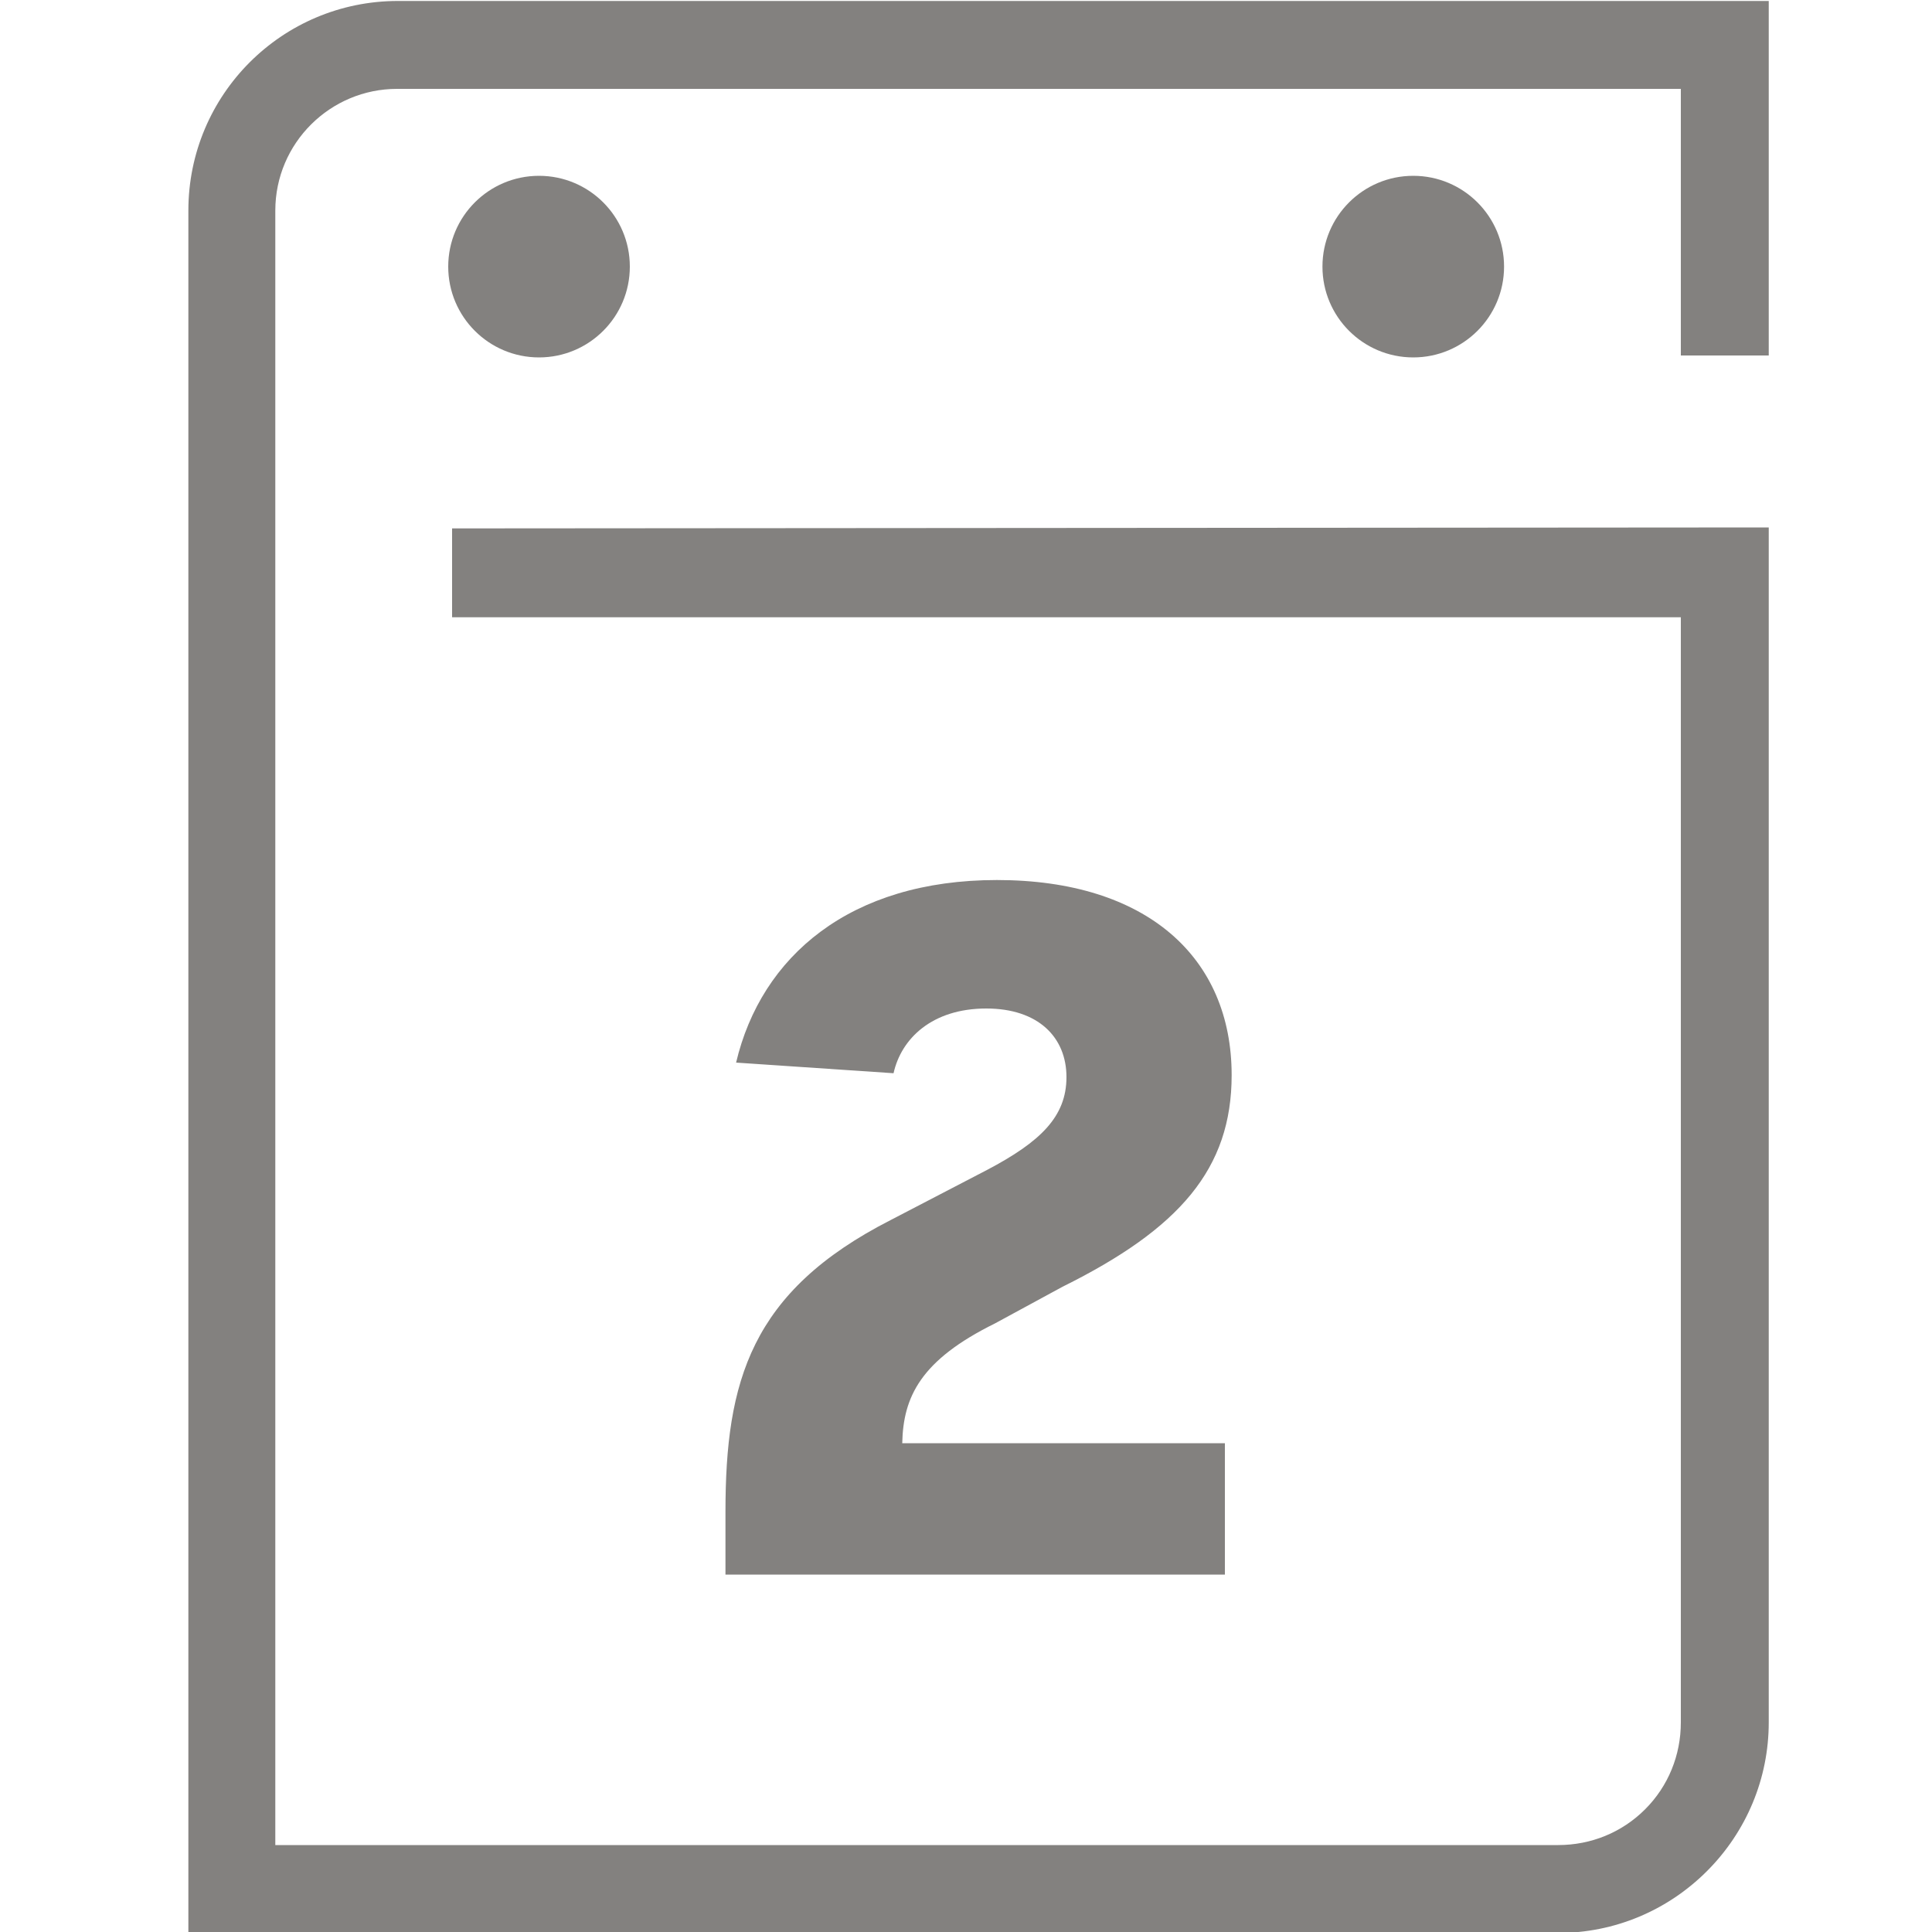
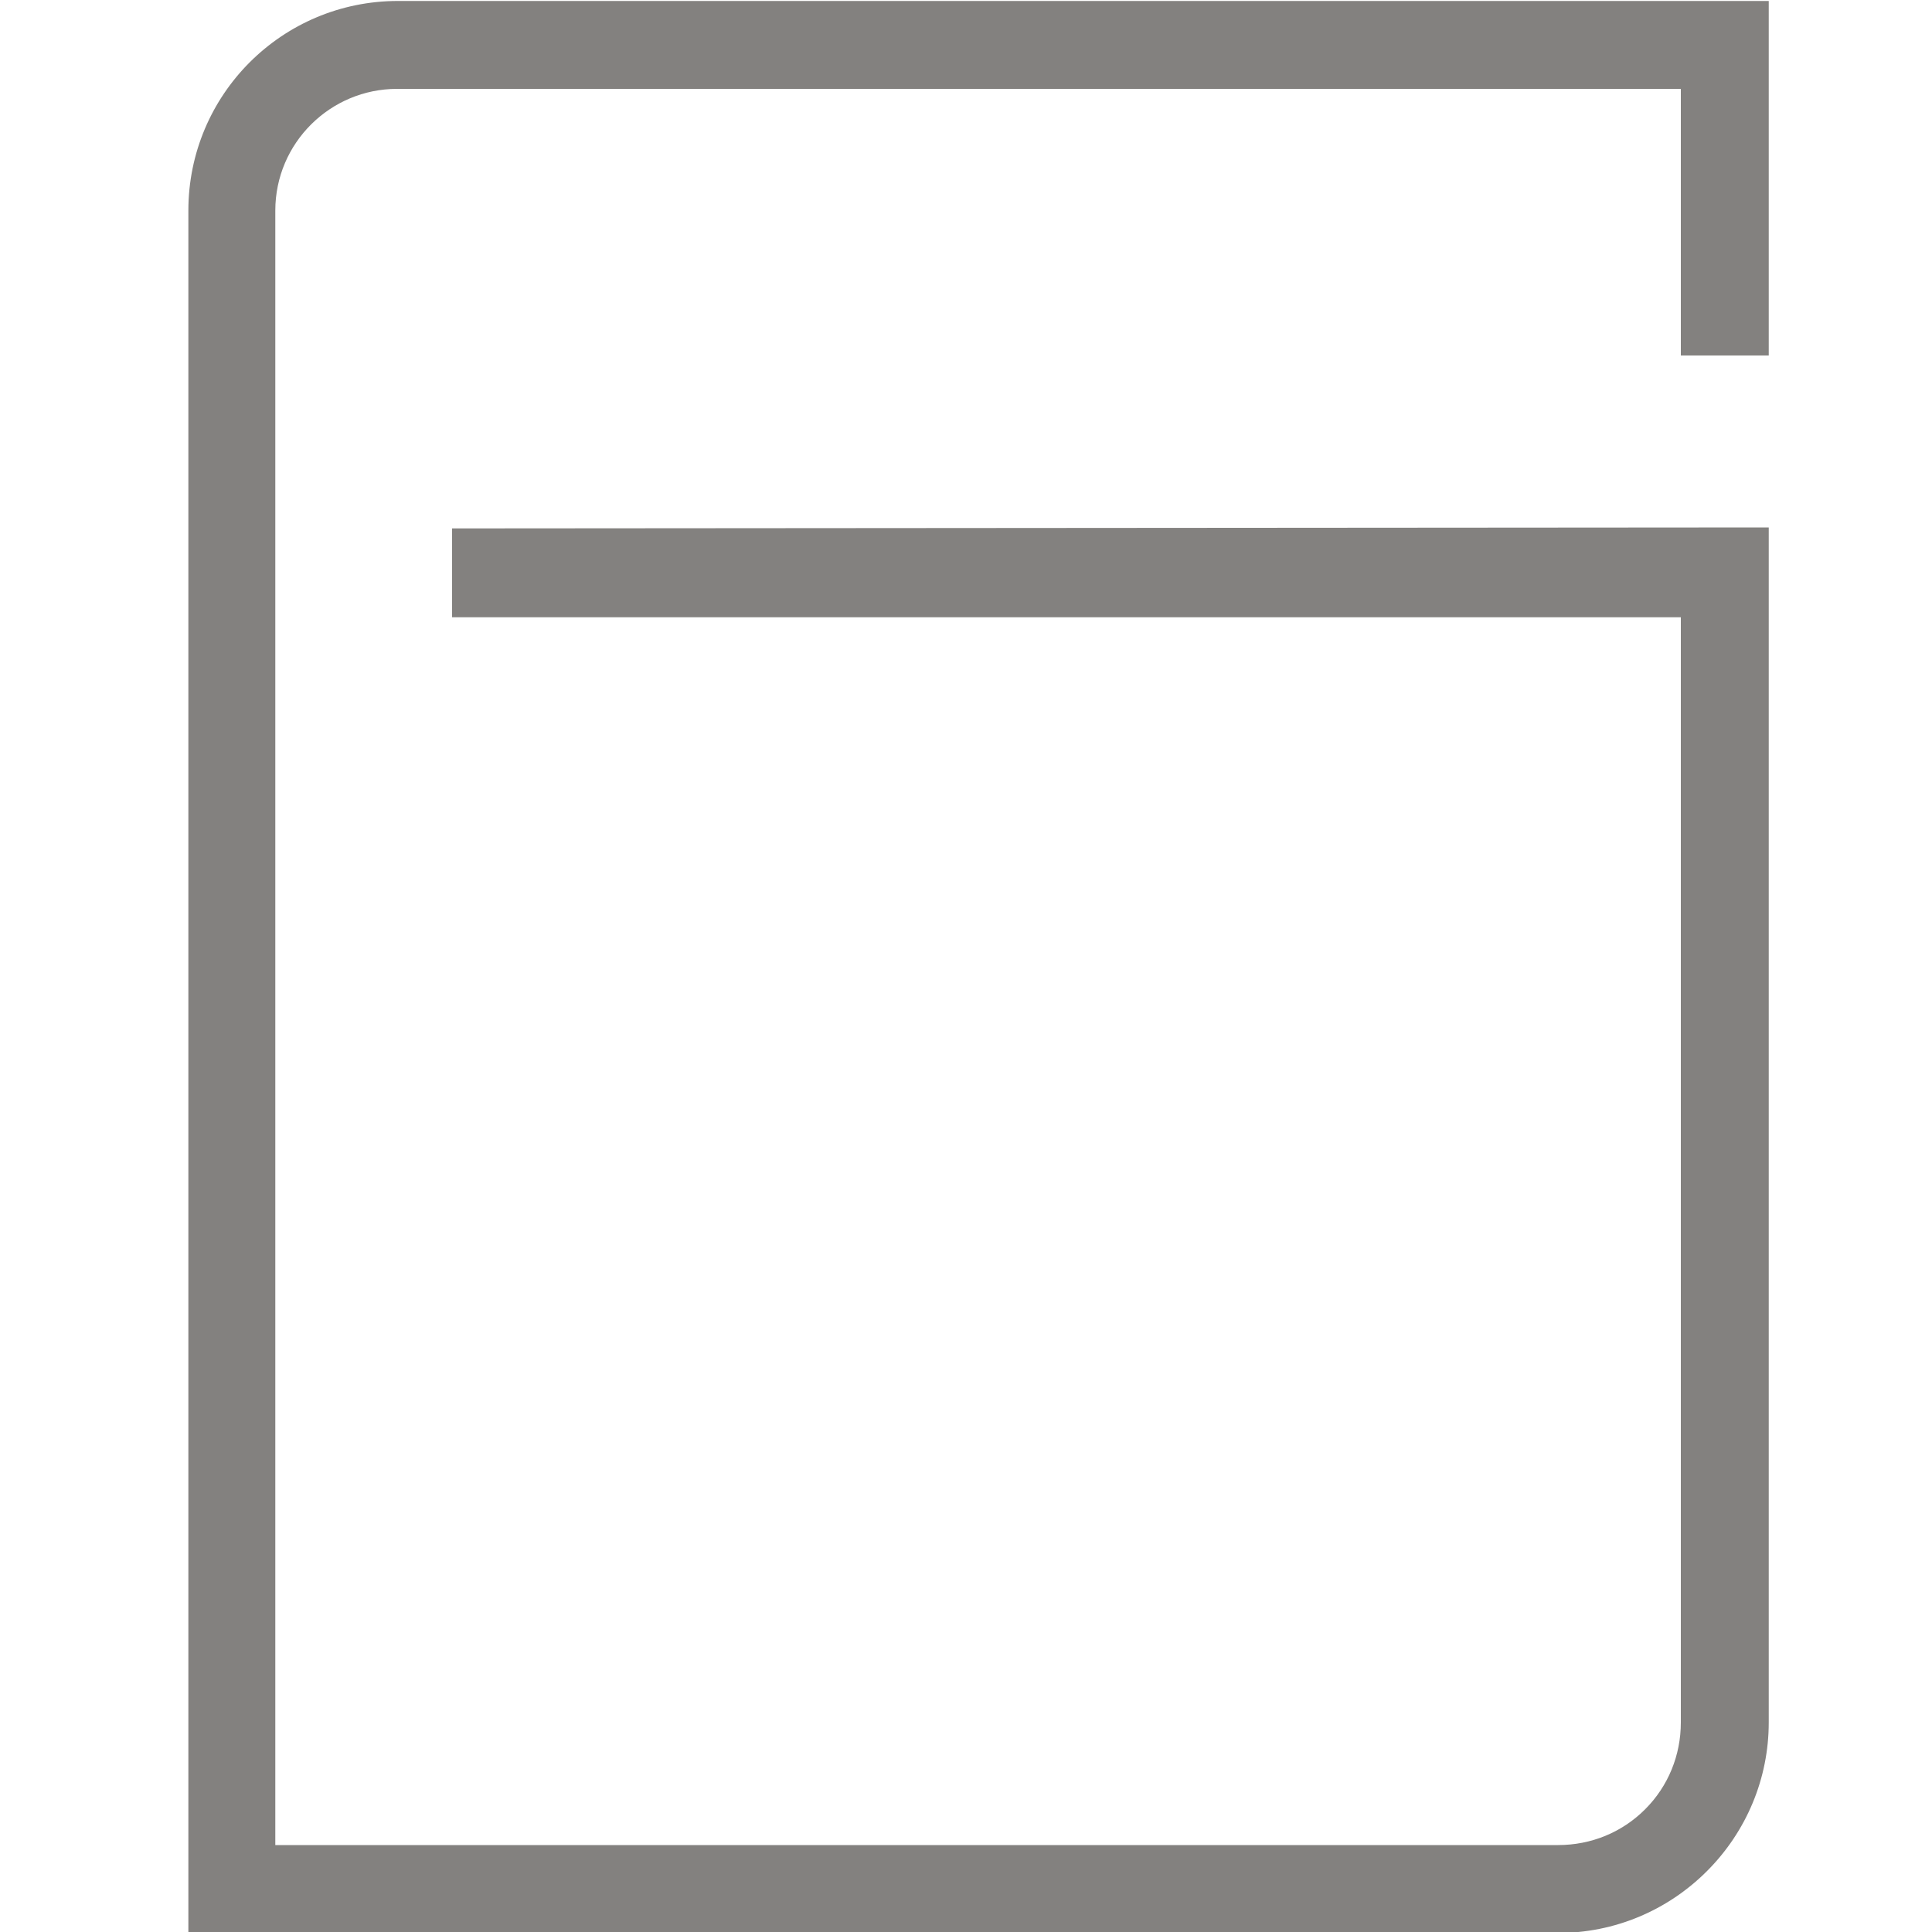
<svg xmlns="http://www.w3.org/2000/svg" version="1.1" id="Capa_1" x="0px" y="0px" viewBox="0 0 200 200" style="enable-background:new 0 0 200 200;" xml:space="preserve">
  <style type="text/css">
	.st0{fill:#83817F;}
</style>
  <g>
    <g>
      <path class="st0" d="M183.1,36.8V0.1H41.2c-12,0-21.7,9.7-21.7,21.7l0,178.3l141.8,0c0,0,0,0,0,0c5.8,0,11.3-2.3,15.4-6.4    c4.1-4.1,6.4-9.6,6.4-15.4l0-123.7L46.8,54.7v9.2H174l0,114.4c0,3.4-1.3,6.6-3.7,9c-2.4,2.4-5.6,3.7-9,3.7c0,0,0,0,0,0l-132.8,0    l0-169.2c0-7,5.7-12.6,12.6-12.6H174v27.6H183.1z" />
    </g>
    <g>
      <g>
-         <path class="st0" d="M93.4,149.4h33.4v13.6H75.1v-6.5c0-13.5,2.6-22.8,17.1-30.2l10-5.2c5.5-2.9,8.2-5.5,8.2-9.6     c0-4.1-2.9-7.1-8.3-7.1c-5.6,0-8.8,3.1-9.6,6.7L76.2,110c2.6-11,11.8-18.9,27-18.9c15.5,0,24.3,8,24.3,20.2     c0,9.7-5.4,15.9-17.5,21.9L103,137C95.3,140.8,93.5,144.6,93.4,149.4z" />
-       </g>
+         </g>
    </g>
    <g>
-       <circle class="st0" cx="55.8" cy="27.6" r="9.4" />
-     </g>
+       </g>
    <g>
-       <circle class="st0" cx="146.3" cy="27.6" r="9.4" />
-     </g>
+       </g>
  </g>
</svg>